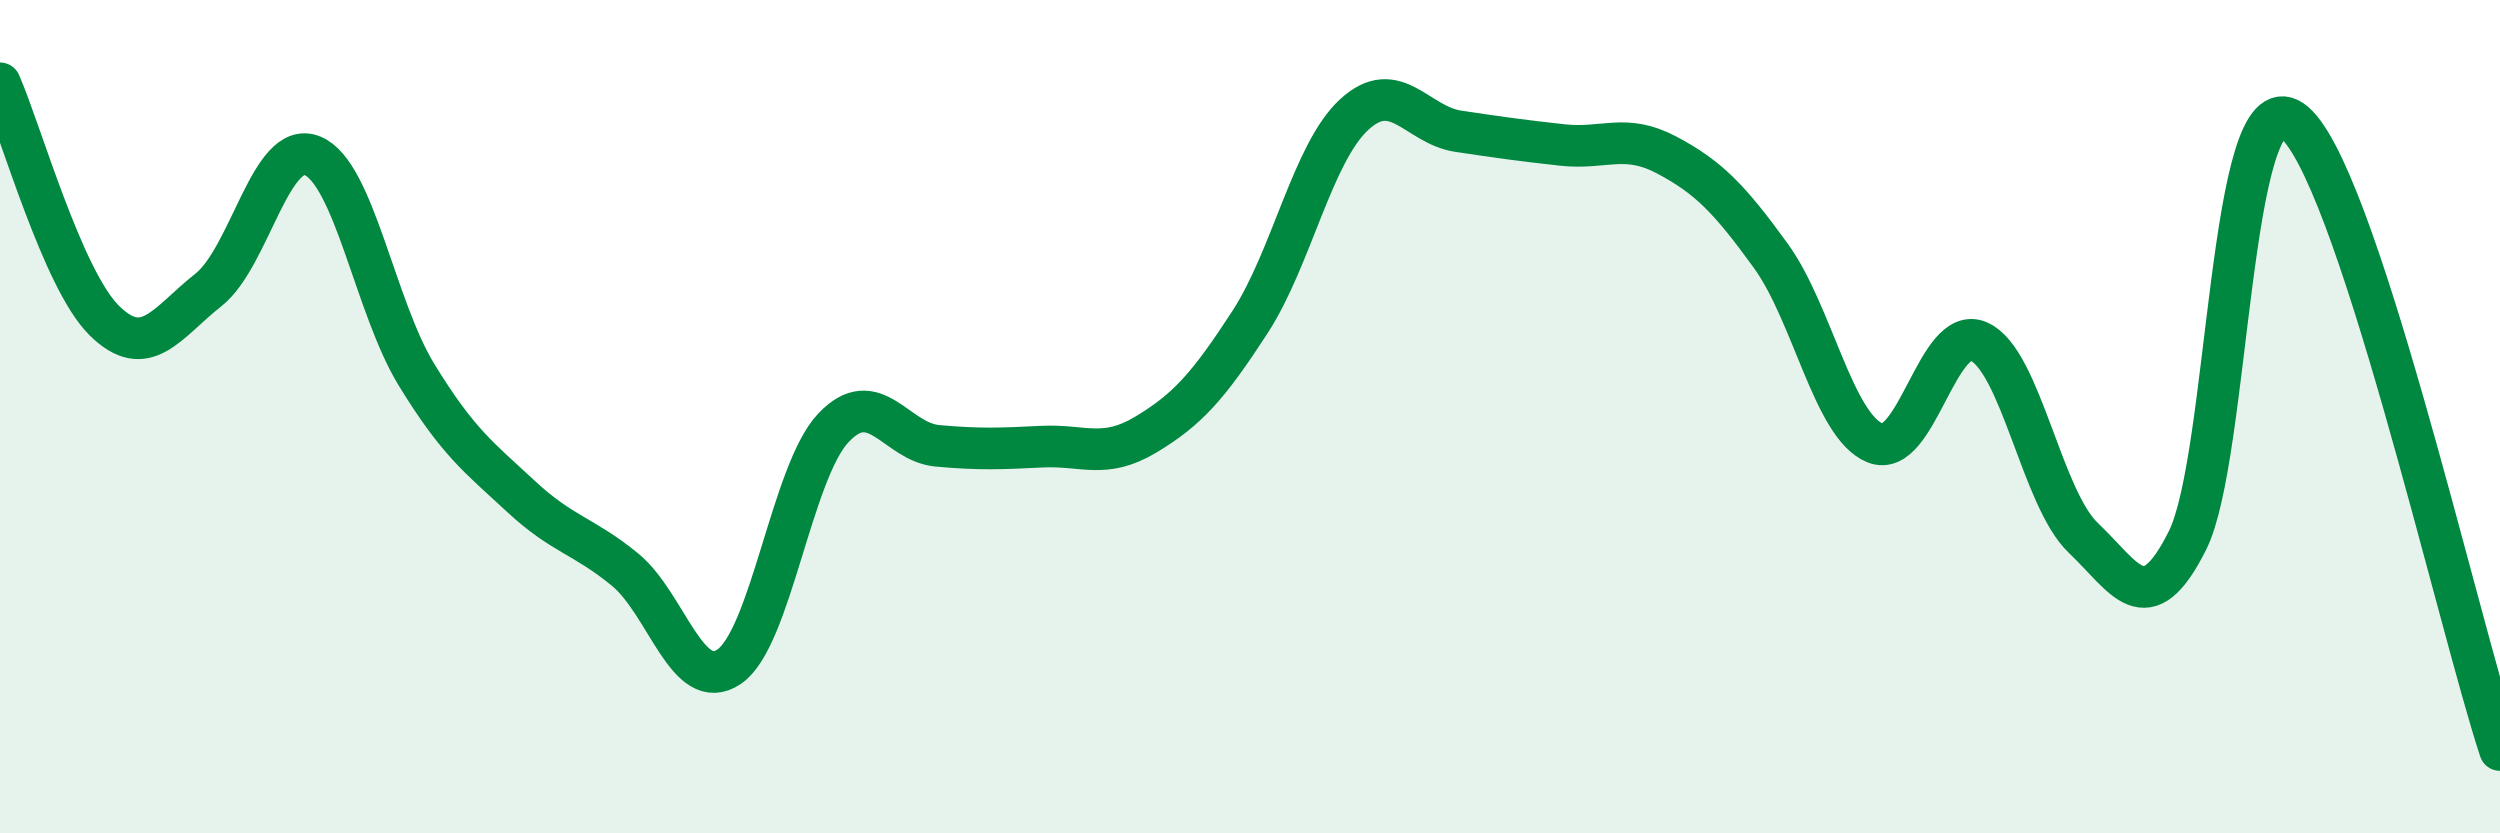
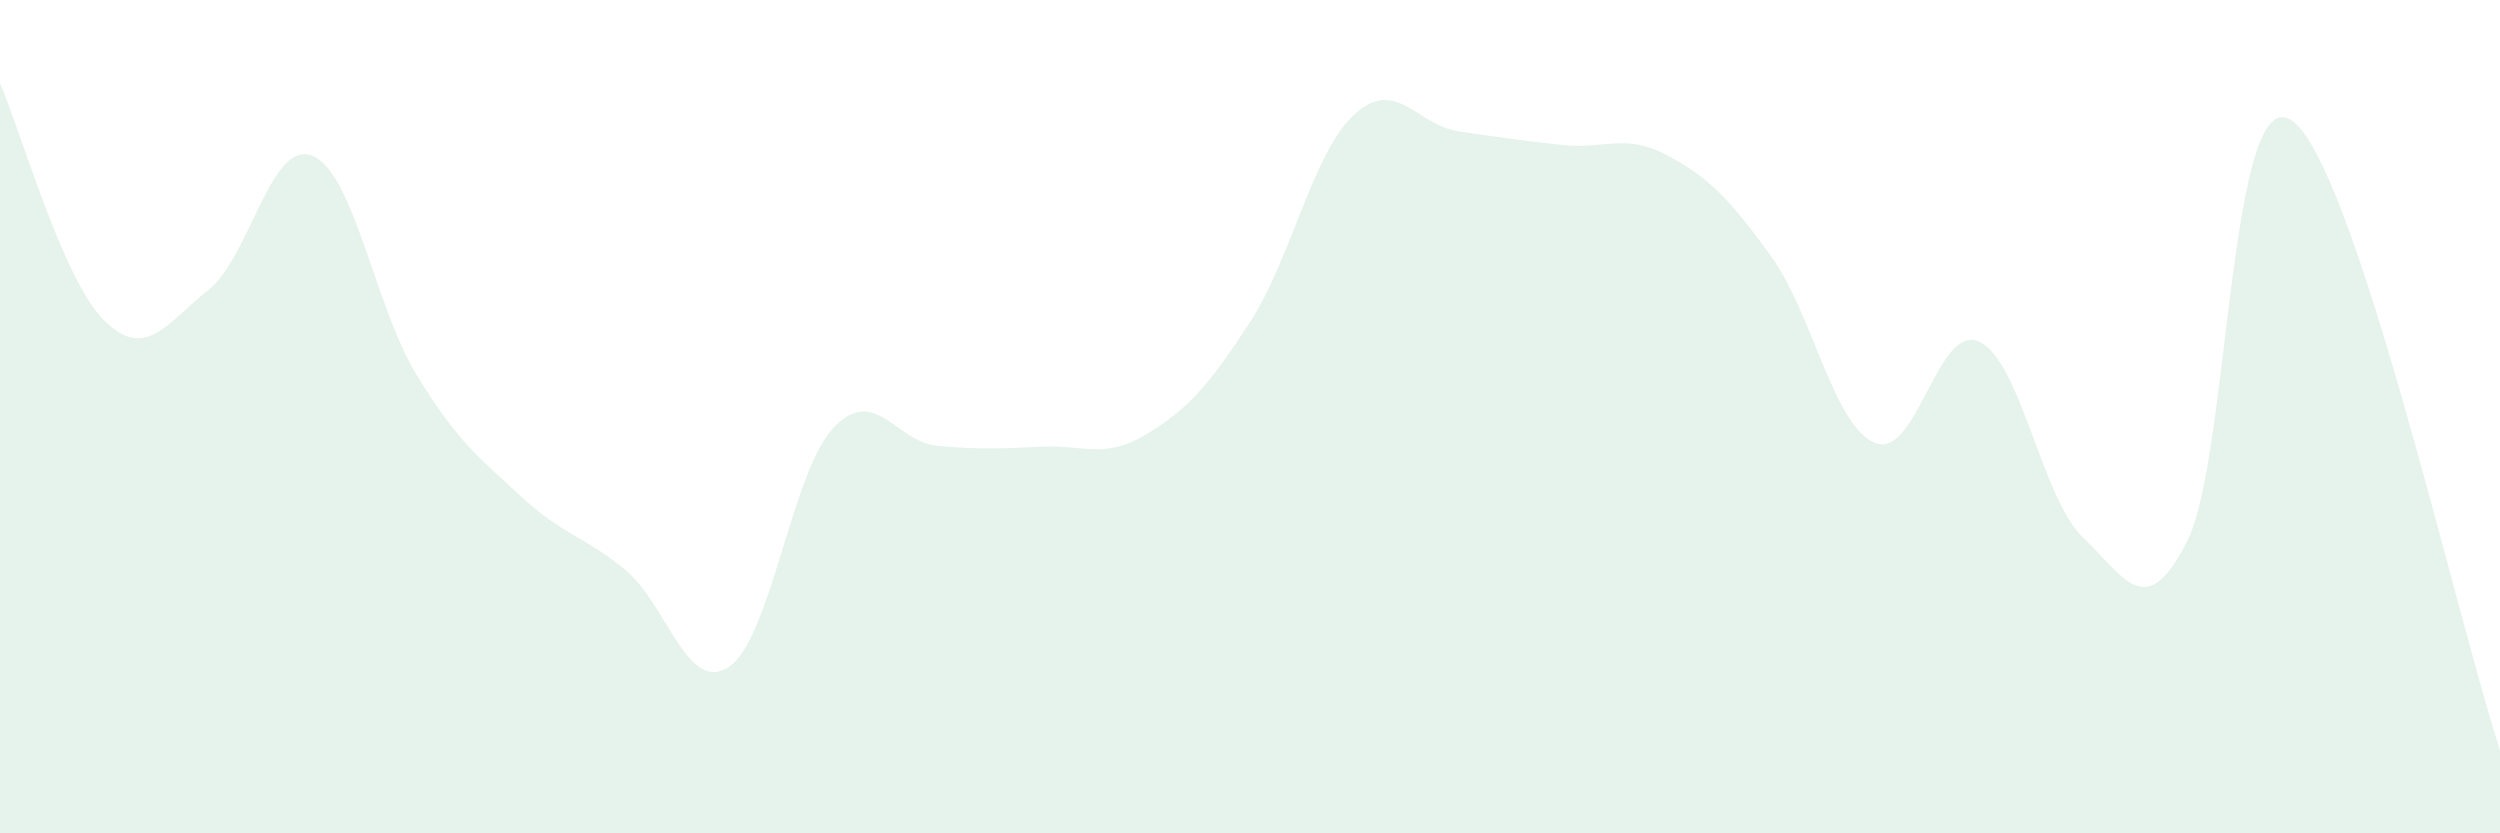
<svg xmlns="http://www.w3.org/2000/svg" width="60" height="20" viewBox="0 0 60 20">
  <path d="M 0,2 C 0.5,3.14 1.5,6.7 2.5,7.69 C 3.5,8.68 4,7.75 5,6.96 C 6,6.17 6.5,3.33 7.5,3.74 C 8.5,4.15 9,7.37 10,9 C 11,10.63 11.5,10.98 12.5,11.91 C 13.5,12.84 14,12.85 15,13.67 C 16,14.49 16.5,16.68 17.5,16 C 18.5,15.32 19,11.33 20,10.27 C 21,9.21 21.5,10.61 22.5,10.7 C 23.5,10.79 24,10.77 25,10.72 C 26,10.67 26.5,11.03 27.5,10.43 C 28.5,9.83 29,9.27 30,7.73 C 31,6.19 31.5,3.67 32.5,2.75 C 33.5,1.83 34,3 35,3.15 C 36,3.3 36.5,3.37 37.5,3.48 C 38.5,3.59 39,3.19 40,3.72 C 41,4.25 41.5,4.76 42.5,6.14 C 43.5,7.52 44,10.22 45,10.63 C 46,11.04 46.5,7.74 47.5,8.2 C 48.5,8.66 49,11.96 50,12.91 C 51,13.86 51.5,14.97 52.5,12.97 C 53.5,10.97 53.5,1.88 55,2.89 C 56.5,3.9 59,14.98 60,18L60 20L0 20Z" fill="#008740" opacity="0.1" stroke-linecap="round" stroke-linejoin="round" />
-   <path d="M 0,2 C 0.5,3.14 1.5,6.7 2.5,7.69 C 3.5,8.68 4,7.75 5,6.96 C 6,6.17 6.5,3.33 7.5,3.74 C 8.5,4.15 9,7.37 10,9 C 11,10.63 11.5,10.98 12.5,11.91 C 13.5,12.84 14,12.85 15,13.67 C 16,14.49 16.5,16.68 17.5,16 C 18.5,15.32 19,11.33 20,10.27 C 21,9.21 21.5,10.61 22.5,10.7 C 23.5,10.79 24,10.77 25,10.72 C 26,10.67 26.5,11.03 27.5,10.43 C 28.5,9.83 29,9.27 30,7.73 C 31,6.19 31.5,3.67 32.5,2.75 C 33.5,1.83 34,3 35,3.15 C 36,3.3 36.5,3.37 37.5,3.48 C 38.5,3.59 39,3.19 40,3.72 C 41,4.25 41.5,4.76 42.5,6.14 C 43.5,7.52 44,10.22 45,10.63 C 46,11.04 46.5,7.74 47.5,8.2 C 48.5,8.66 49,11.96 50,12.91 C 51,13.86 51.5,14.97 52.5,12.97 C 53.5,10.97 53.5,1.88 55,2.89 C 56.5,3.9 59,14.98 60,18" stroke="#008740" stroke-width="1" fill="none" stroke-linecap="round" stroke-linejoin="round" />
</svg>